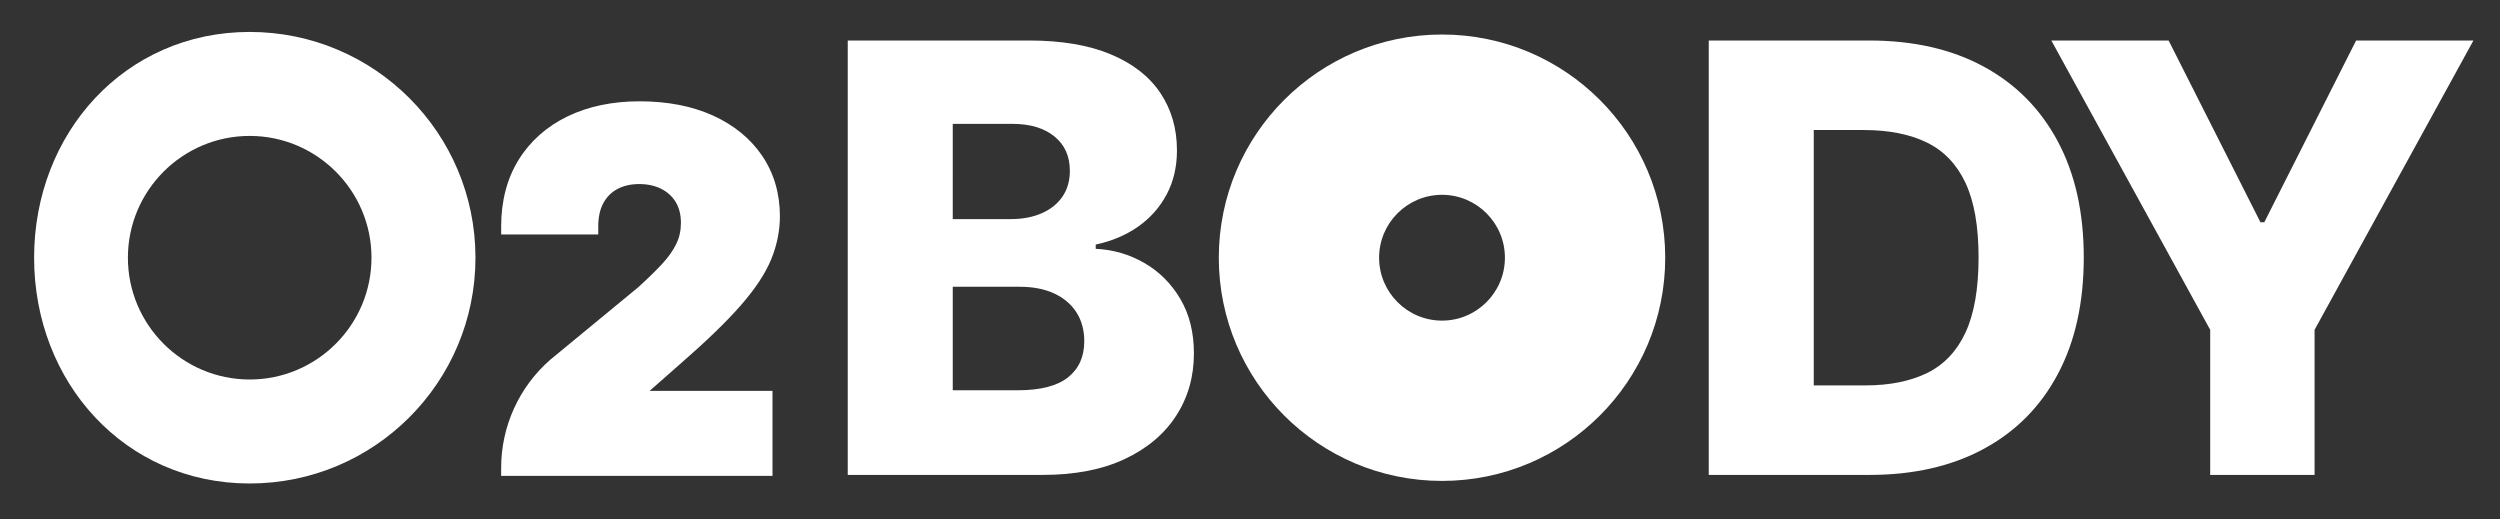
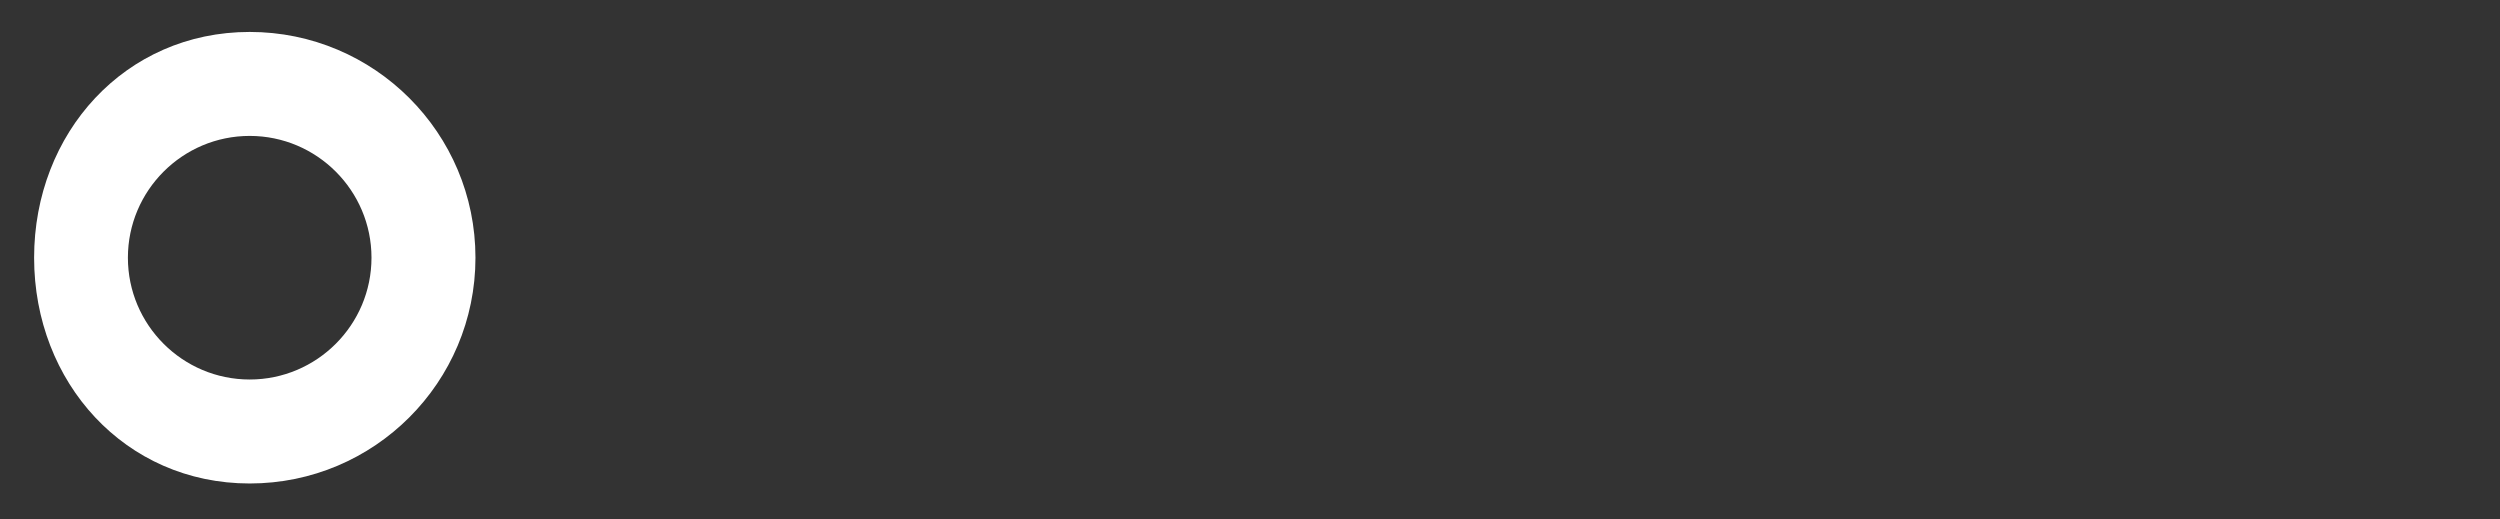
<svg xmlns="http://www.w3.org/2000/svg" version="1.1" id="圖層_1" x="0px" y="0px" width="345px" height="71.666px" viewBox="0 0 345 71.666" style="enable-background:new 0 0 345 71.666;" xml:space="preserve">
  <rect x="0" y="0" width="345" height="71.666" fill="#333333" stroke="none" />
-   <path style="fill:#FFFFFF;" d="M157.927,36.297c-2.061-1.191-4.298-1.845-6.719-1.961v-0.587c2.205-0.469,4.146-1.287,5.825-2.458  c1.68-1.171,2.995-2.648,3.952-4.436c0.955-1.785,1.435-3.818,1.435-6.102c0-3.006-0.767-5.651-2.298-7.934  c-1.534-2.284-3.816-4.058-6.849-5.327c-3.036-1.269-6.796-1.903-11.284-1.903h-25v59.949h26.903c4.428,0,8.193-0.727,11.299-2.182  c3.101-1.451,5.473-3.444,7.111-5.971c1.639-2.527,2.458-5.4,2.458-8.618c0-2.89-0.623-5.391-1.871-7.51  C161.64,39.142,159.986,37.485,157.927,36.297 M131.48,17.095h8.256c2.418,0,4.342,0.575,5.768,1.728  c1.423,1.15,2.136,2.731,2.136,4.742c0,1.404-0.349,2.603-1.04,3.6c-0.694,0.996-1.654,1.754-2.885,2.283  c-1.227,0.526-2.634,0.788-4.215,0.788h-8.02V17.095z M147.389,52.073c-1.492,1.191-3.81,1.786-6.952,1.786h-8.957V39.573h9.222  c1.853,0,3.444,0.309,4.77,0.924c1.327,0.614,2.352,1.483,3.073,2.604c0.723,1.124,1.084,2.456,1.084,3.995  C149.628,49.225,148.883,50.883,147.389,52.073" />
-   <path style="fill:#FFFFFF;" d="M273.728,9.179c-4.418-2.393-9.682-3.589-15.792-3.589h-22.128v59.948h22.16  c6.086,0,11.347-1.194,15.777-3.588c4.427-2.389,7.84-5.826,10.229-10.316c2.392-4.487,3.586-9.852,3.586-16.101  c0-6.225-1.2-11.576-3.6-16.052C281.56,15.002,278.15,11.567,273.728,9.179 M271.242,45.884c-1.199,2.584-2.968,4.448-5.299,5.589  s-5.174,1.713-8.533,1.713h-7.112V17.943h6.91c3.433,0,6.326,0.573,8.678,1.713c2.353,1.143,4.132,2.995,5.343,5.561  c1.209,2.566,1.813,6.005,1.813,10.316C273.042,39.849,272.441,43.296,271.242,45.884" />
-   <polygon style="fill:#FFFFFF;" points="325.144,5.589 312.47,30.677 311.944,30.677 299.268,5.589 283.083,5.589 305.007,45.516   305.007,65.539 319.41,65.539 319.41,45.516 341.333,5.589 " />
-   <path style="fill:#FFFFFF;" d="M198.998,4.763c-17.012,0-30.803,13.789-30.803,30.802c0,17.012,13.791,30.801,30.803,30.801  c17.011,0,30.802-13.789,30.802-30.801C229.799,18.552,216.008,4.763,198.998,4.763 M198.998,44.245  c-4.787,0-8.682-3.895-8.682-8.681c0-4.787,3.895-8.681,8.682-8.681s8.681,3.894,8.681,8.681  C207.678,40.351,203.785,44.245,198.998,44.245" />
-   <path style="fill:#FFFFFF;" d="M102.218,42.151c2.002-2.29,3.416-4.431,4.205-6.361c0.799-1.953,1.203-3.955,1.203-5.948  c0-3.135-0.821-5.938-2.441-8.333c-1.612-2.378-3.904-4.253-6.813-5.572c-2.864-1.297-6.267-1.957-10.108-1.957  c-3.74,0-7.084,0.697-9.934,2.076c-2.89,1.398-5.165,3.418-6.764,6.004c-1.597,2.583-2.406,5.675-2.406,9.188v1.11h13.399v-1.11  c0-1.285,0.238-2.373,0.709-3.234c0.464-0.848,1.094-1.477,1.924-1.924c0.851-0.46,1.866-0.691,3.022-0.691  c1.152,0,2.178,0.224,3.048,0.665c0.854,0.436,1.504,1.029,1.987,1.817c0.477,0.782,0.719,1.755,0.719,2.89  c0,1.03-0.212,1.995-0.631,2.865c-0.444,0.924-1.103,1.858-1.955,2.776c-0.913,0.981-2.035,2.077-3.301,3.223L75.923,49.653  c-4.299,3.761-6.764,9.195-6.764,14.907v1.111h37.445V53.94H89.646l4.254-3.743C97.463,47.096,100.263,44.39,102.218,42.151" />
  <path style="fill:#FFFFFF;" d="M34.457,4.408c-17.207,0-29.75,13.948-29.75,31.155c0,17.208,12.543,31.158,29.75,31.158  c17.208,0,31.157-13.95,31.157-31.158C65.614,18.356,51.665,4.408,34.457,4.408 M34.457,52.372c-9.268,0-16.807-7.539-16.807-16.809  c0-9.266,7.539-16.807,16.807-16.807s16.809,7.541,16.809,16.807C51.265,44.833,43.724,52.372,34.457,52.372" />
</svg>